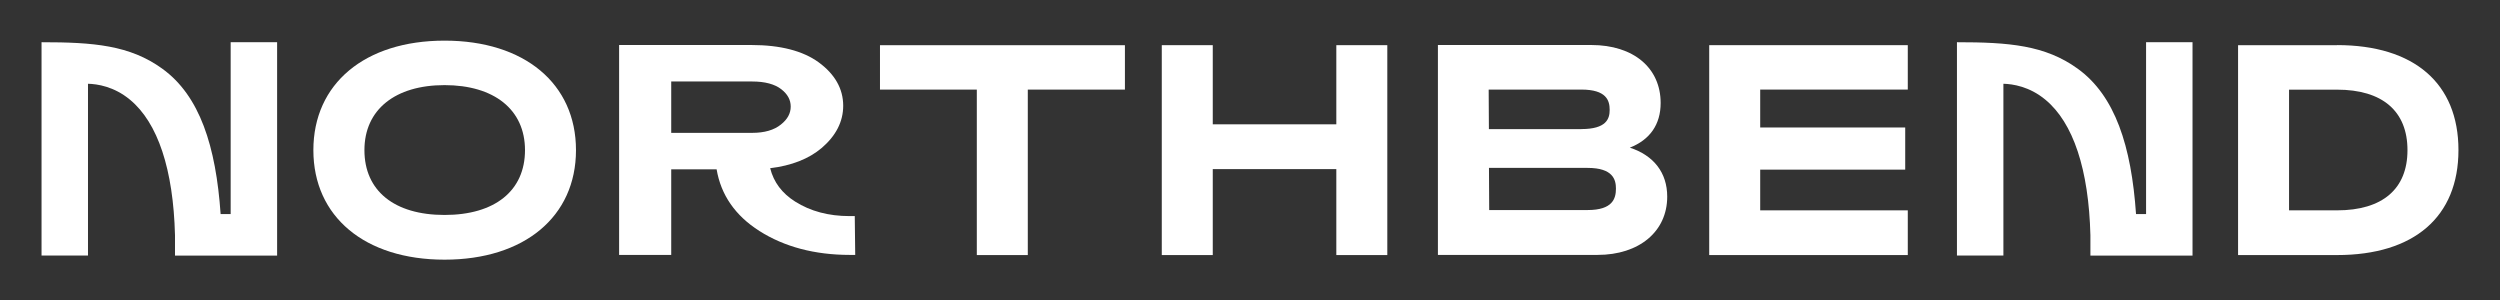
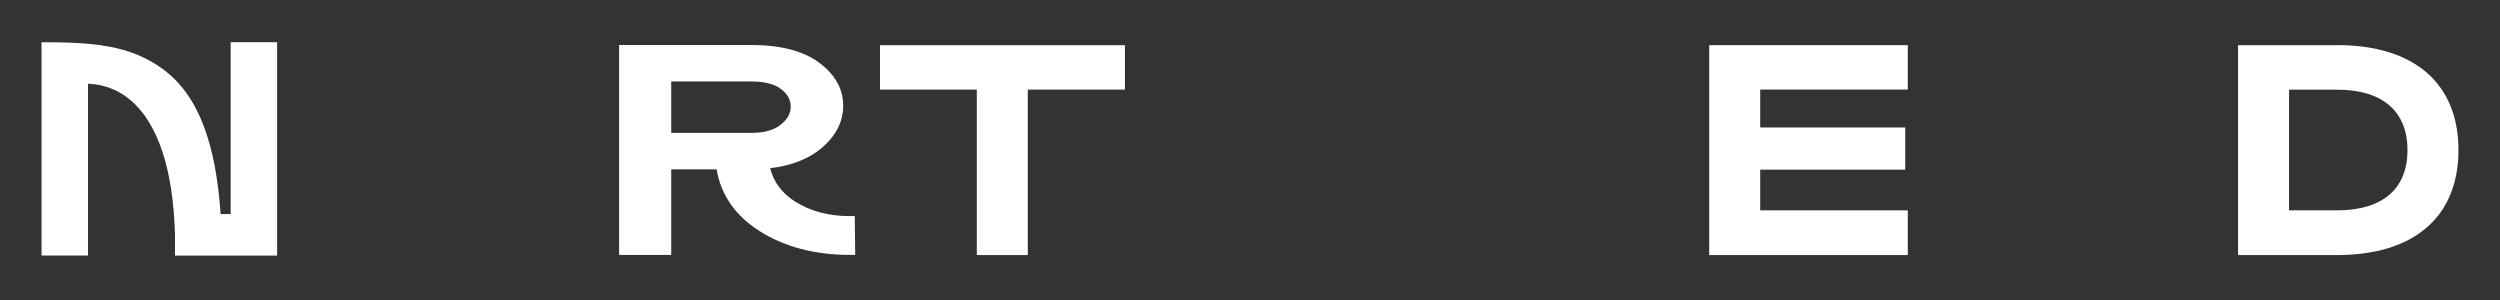
<svg xmlns="http://www.w3.org/2000/svg" viewBox="0 0 331 39.75">
  <rect x="0" y="0" width="331" height="39.75" fill="#333333" stroke="none" />
  <g fill="#fff">
    <path d="m104.69 14.11c0 .9-.42 1.68-1.3 2.38-.9.73-2.18 1.1-3.79 1.1h-10.73v-6.8h10.73c1.68 0 2.98.35 3.85 1.03.83.65 1.24 1.4 1.24 2.29m7.78 14.5c-2.75 0-5.17-.64-7.19-1.92-1.75-1.11-2.84-2.56-3.31-4.42 2.83-.34 5.12-1.24 6.81-2.67 1.89-1.61 2.86-3.49 2.86-5.6 0-2.24-1.1-4.18-3.25-5.75-2.09-1.52-5.08-2.29-8.88-2.29h-17.54v27.79h6.9v-11.33h6.01c.57 3.39 2.47 6.13 5.66 8.16 3.31 2.1 7.33 3.17 11.98 3.17h.71l-.06-5.14h-.69z" />
-     <path d="m69.51 19.88c0 5.37-3.98 8.58-10.65 8.58s-10.61-3.21-10.61-8.58 4.07-8.61 10.61-8.61 10.65 3.22 10.65 8.61m-10.65-14.5c-10.55 0-17.37 5.69-17.37 14.5s6.82 14.5 17.37 14.5 17.4-5.69 17.4-14.5-6.83-14.5-17.4-14.5" />
    <path d="m116.51 11.86h12.82v21.91h6.75v-21.91h12.86v-5.88h-32.43z" />
-     <path d="m176.93 16.46h-16.36v-10.48h-6.75v27.79h6.75v-11.38h16.36v11.38h6.75v-27.79h-6.75z" />
-     <path d="m213.95 24.97c0 1.32-.43 2.84-3.75 2.84h-13.03l-.03-5.58h13.06c3.36 0 3.75 1.56 3.75 2.73m-4.58-7.86h-12.24l-.03-5.24h12.27c3.32 0 3.75 1.44 3.75 2.69 0 1.18-.43 2.54-3.75 2.54m6.42 2.46c2.66-1.04 4.08-3.07 4.08-5.91 0-4.66-3.6-7.68-9.18-7.68h-20.31v27.79h21.14c5.51 0 9.22-3.1 9.22-7.71 0-3.18-1.79-5.46-4.95-6.49" />
    <path d="m226.3 33.77h26.29v-5.92h-19.54v-5.39h19.2v-5.58h-19.2v-5.02h19.54v-5.88h-26.29z" />
    <path d="m318.75 19.88c0 5.14-3.31 7.97-9.33 7.97h-6.35v-15.98h6.35c6.02 0 9.33 2.85 9.33 8.01m-9.33-13.9h-13.1v27.79h13.1c10.22 0 16.08-5.07 16.08-13.9s-5.86-13.9-16.08-13.9" />
-     <path d="m275.08 9.09c4.98 3.59 7.11 10.28 7.73 19.25h1.33v-22.75h6.15v28.25h-13.52v-2.69c-.22-8.71-2.27-14.9-5.96-17.95-2.12-1.76-4.34-2.08-5.56-2.11v22.74h-6.15v-28.24c6.88 0 11.68.39 15.98 3.5" />
    <path d="m21.48 9.09c4.98 3.59 7.11 10.28 7.73 19.25h1.33v-22.75h6.15v28.25h-13.52v-2.69c-.22-8.71-2.27-14.9-5.96-17.95-2.12-1.76-4.34-2.08-5.56-2.11v22.74h-6.15v-28.24c6.88 0 11.68.39 15.98 3.5" />
  </g>
</svg>